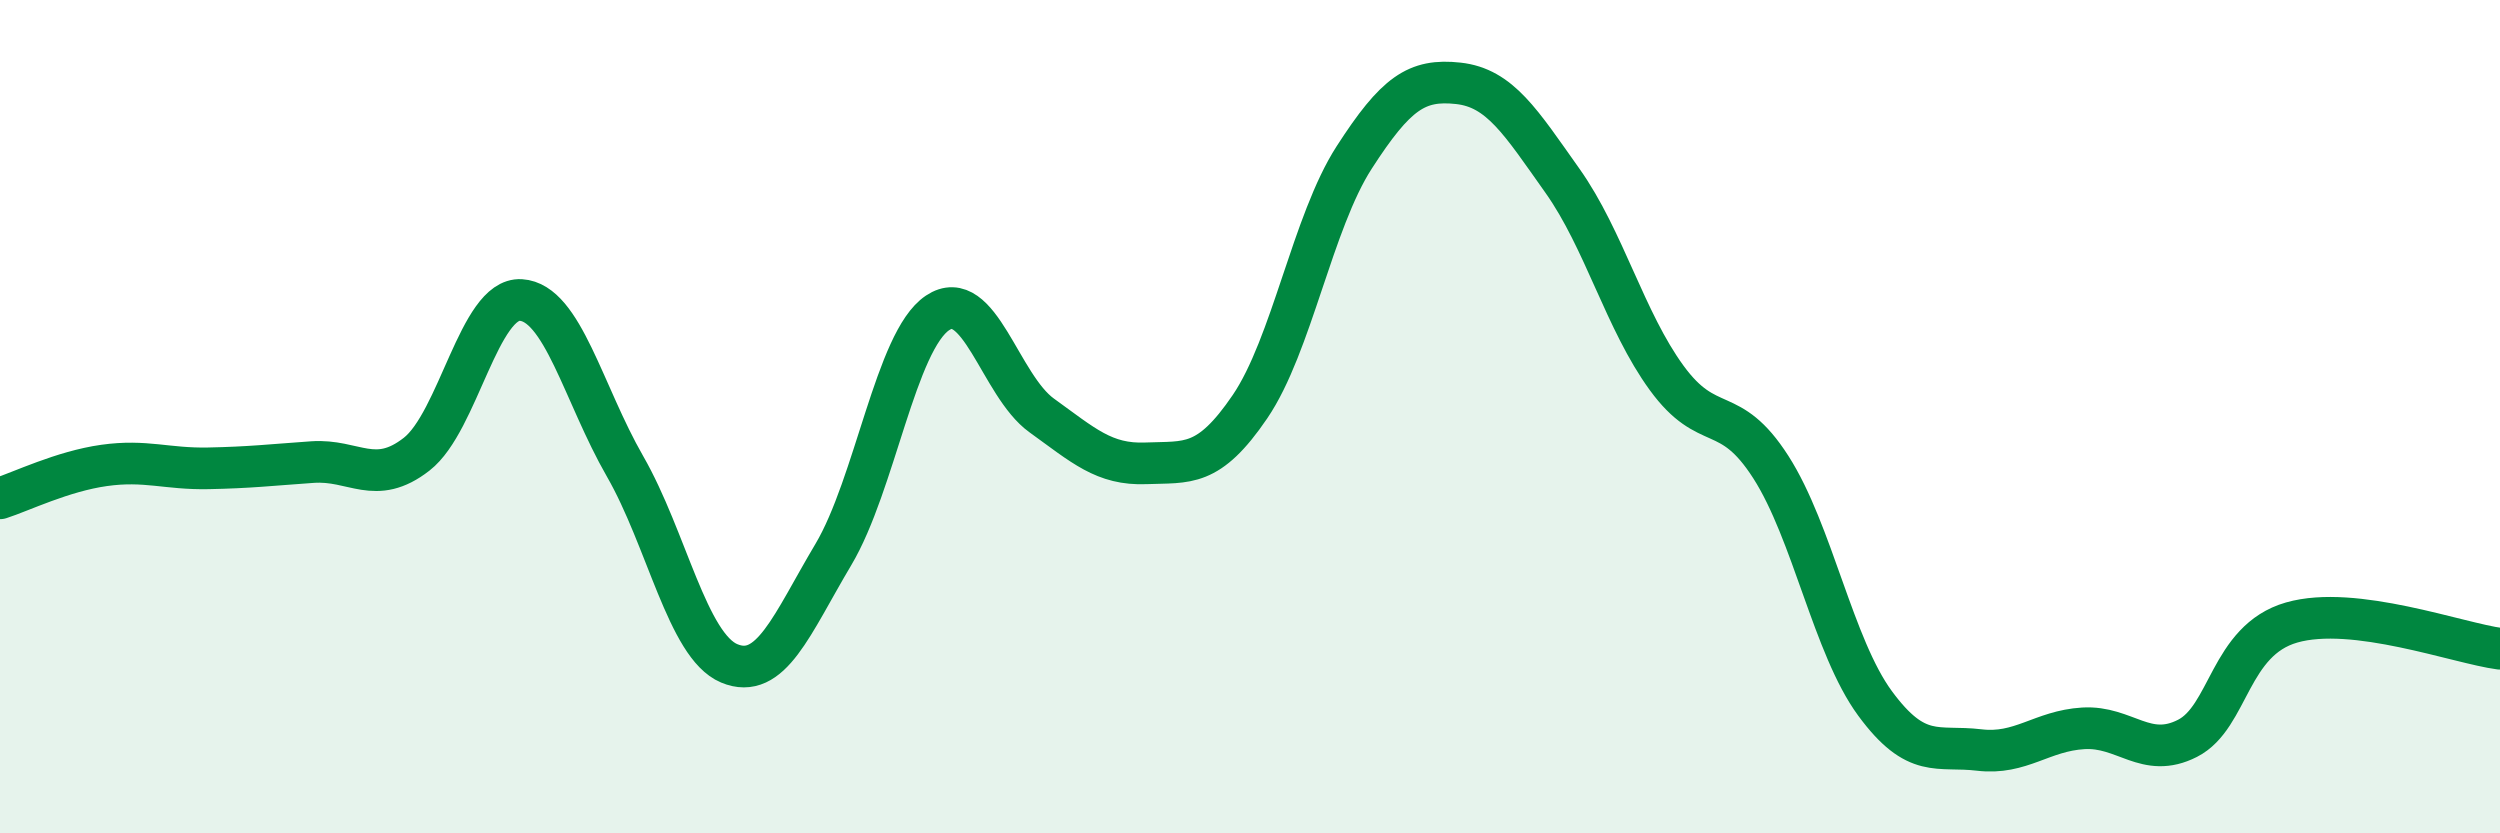
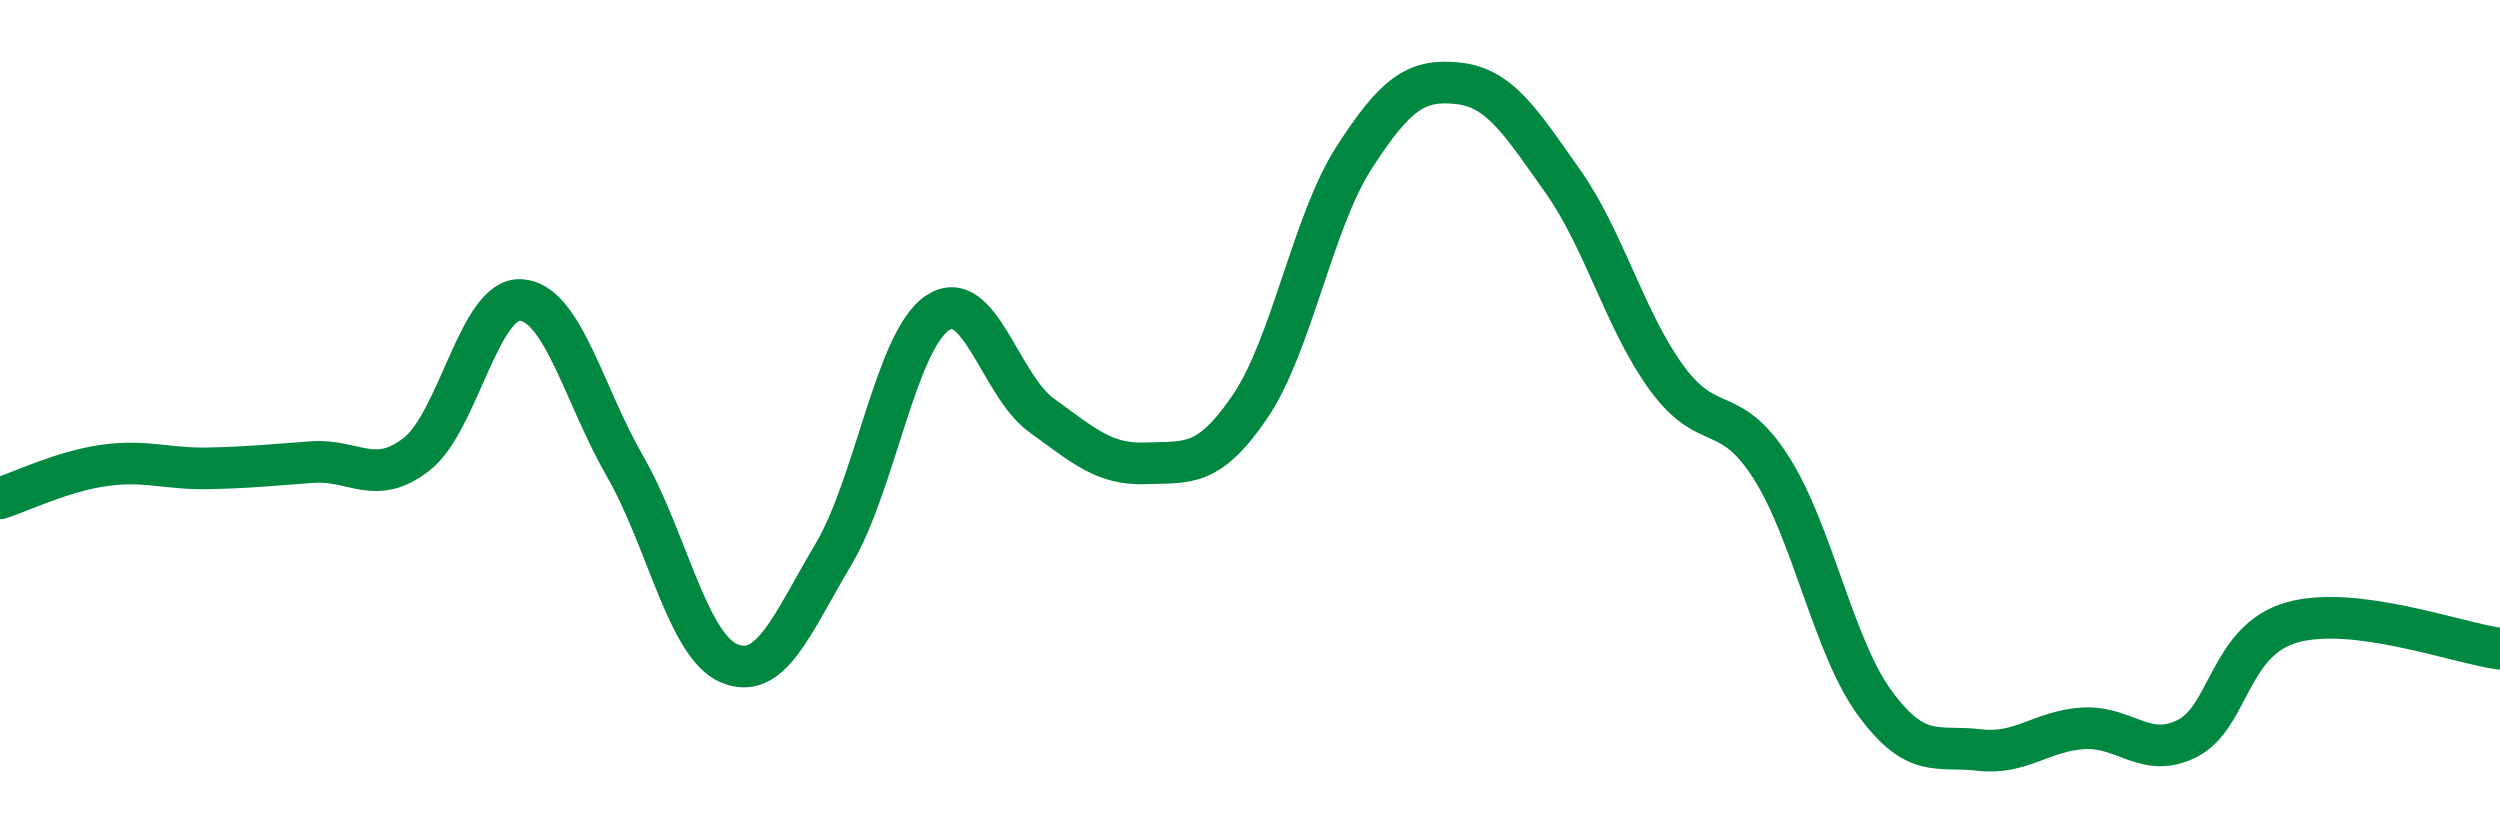
<svg xmlns="http://www.w3.org/2000/svg" width="60" height="20" viewBox="0 0 60 20">
-   <path d="M 0,11.96 C 0.5,11.8 1.5,11.31 2.5,11.17 C 3.5,11.03 4,11.26 5,11.24 C 6,11.22 6.5,11.16 7.5,11.09 C 8.5,11.02 9,11.68 10,10.9 C 11,10.12 11.5,7.14 12.5,7.2 C 13.5,7.26 14,9.45 15,11.19 C 16,12.93 16.5,15.5 17.5,15.92 C 18.5,16.34 19,14.99 20,13.31 C 21,11.63 21.5,8.18 22.5,7.51 C 23.5,6.84 24,9.25 25,9.97 C 26,10.69 26.5,11.16 27.5,11.12 C 28.5,11.08 29,11.23 30,9.76 C 31,8.29 31.5,5.33 32.5,3.78 C 33.5,2.23 34,1.89 35,2 C 36,2.11 36.5,2.93 37.5,4.34 C 38.5,5.75 39,7.7 40,9.07 C 41,10.44 41.5,9.65 42.5,11.21 C 43.5,12.77 44,15.52 45,16.88 C 46,18.24 46.5,17.88 47.5,18 C 48.5,18.12 49,17.54 50,17.48 C 51,17.42 51.5,18.23 52.5,17.72 C 53.5,17.21 53.5,15.37 55,14.94 C 56.5,14.51 59,15.44 60,15.57L60 20L0 20Z" fill="#008740" opacity="0.1" stroke-linecap="round" stroke-linejoin="round" />
  <path d="M 0,11.96 C 0.5,11.8 1.5,11.31 2.5,11.17 C 3.5,11.03 4,11.26 5,11.24 C 6,11.22 6.5,11.16 7.5,11.09 C 8.5,11.02 9,11.68 10,10.9 C 11,10.12 11.5,7.14 12.5,7.2 C 13.5,7.26 14,9.45 15,11.19 C 16,12.93 16.5,15.5 17.5,15.92 C 18.5,16.34 19,14.99 20,13.31 C 21,11.63 21.5,8.18 22.5,7.51 C 23.5,6.84 24,9.25 25,9.97 C 26,10.69 26.5,11.16 27.5,11.12 C 28.5,11.08 29,11.23 30,9.76 C 31,8.29 31.5,5.33 32.5,3.78 C 33.5,2.23 34,1.89 35,2 C 36,2.11 36.5,2.93 37.5,4.34 C 38.5,5.75 39,7.7 40,9.07 C 41,10.44 41.5,9.65 42.5,11.21 C 43.5,12.77 44,15.52 45,16.88 C 46,18.24 46.5,17.88 47.5,18 C 48.5,18.12 49,17.54 50,17.48 C 51,17.42 51.5,18.23 52.5,17.72 C 53.5,17.21 53.5,15.37 55,14.94 C 56.5,14.51 59,15.44 60,15.57" stroke="#008740" stroke-width="1" fill="none" stroke-linecap="round" stroke-linejoin="round" />
</svg>